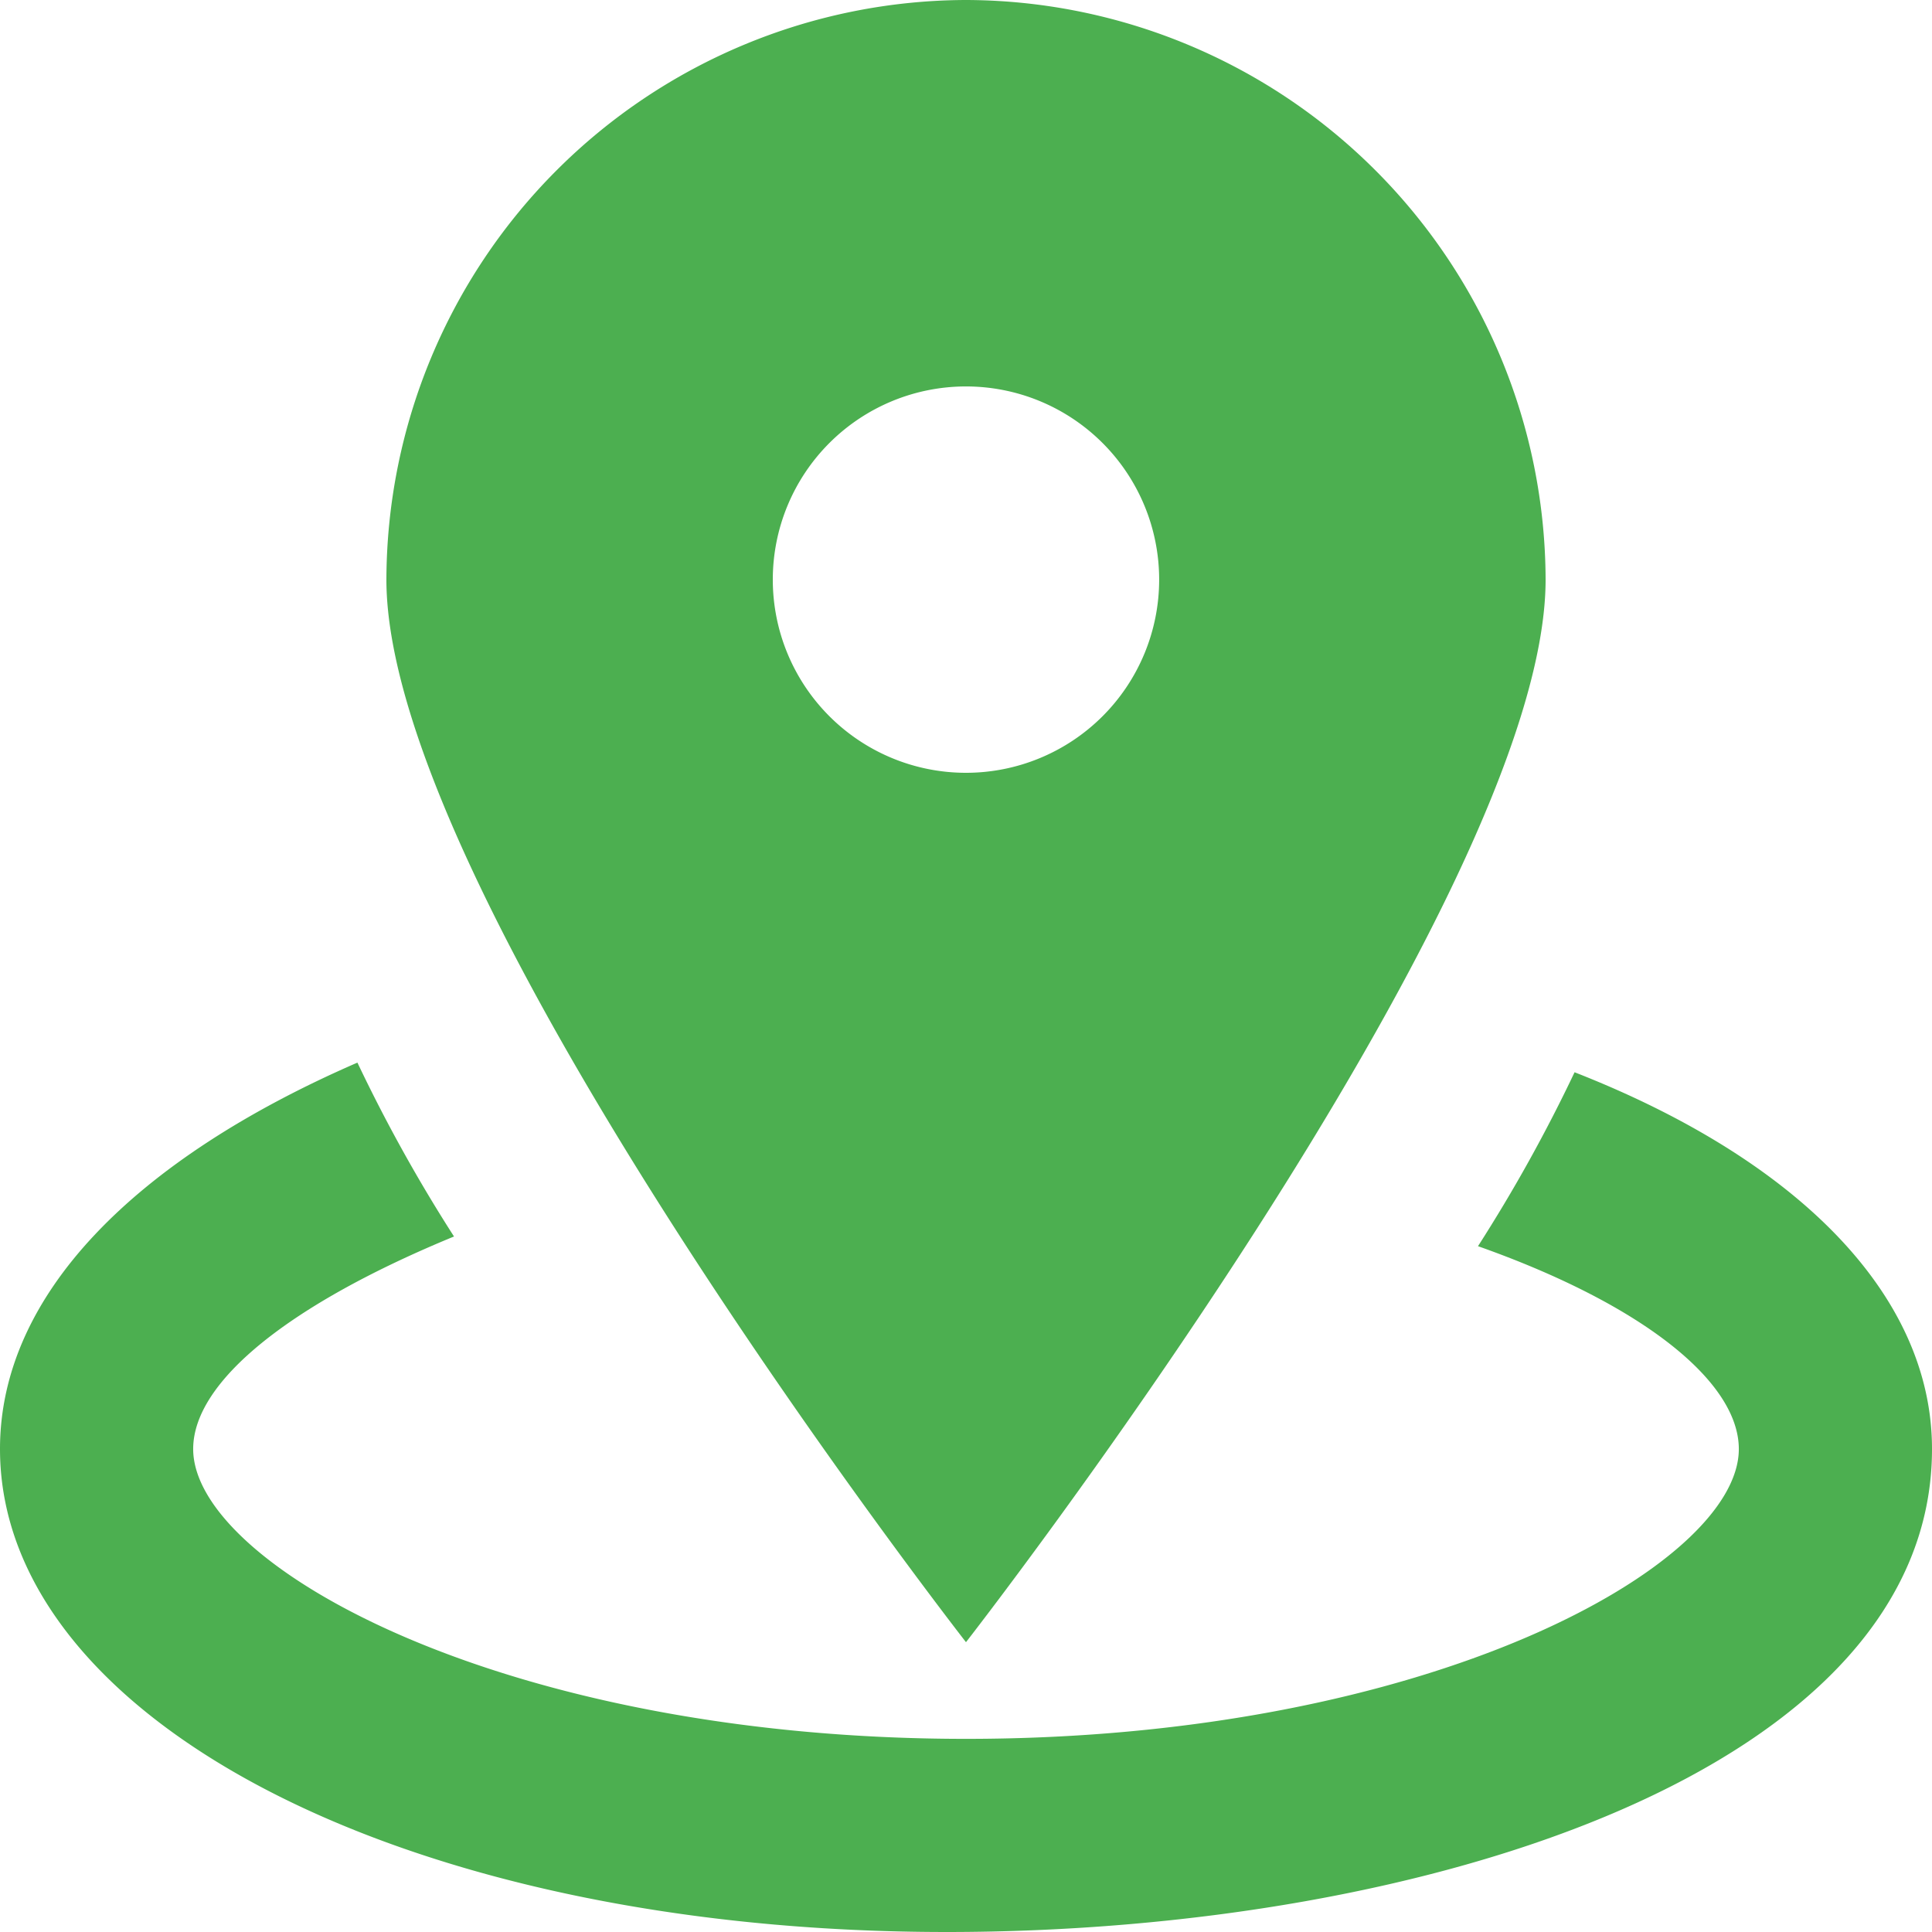
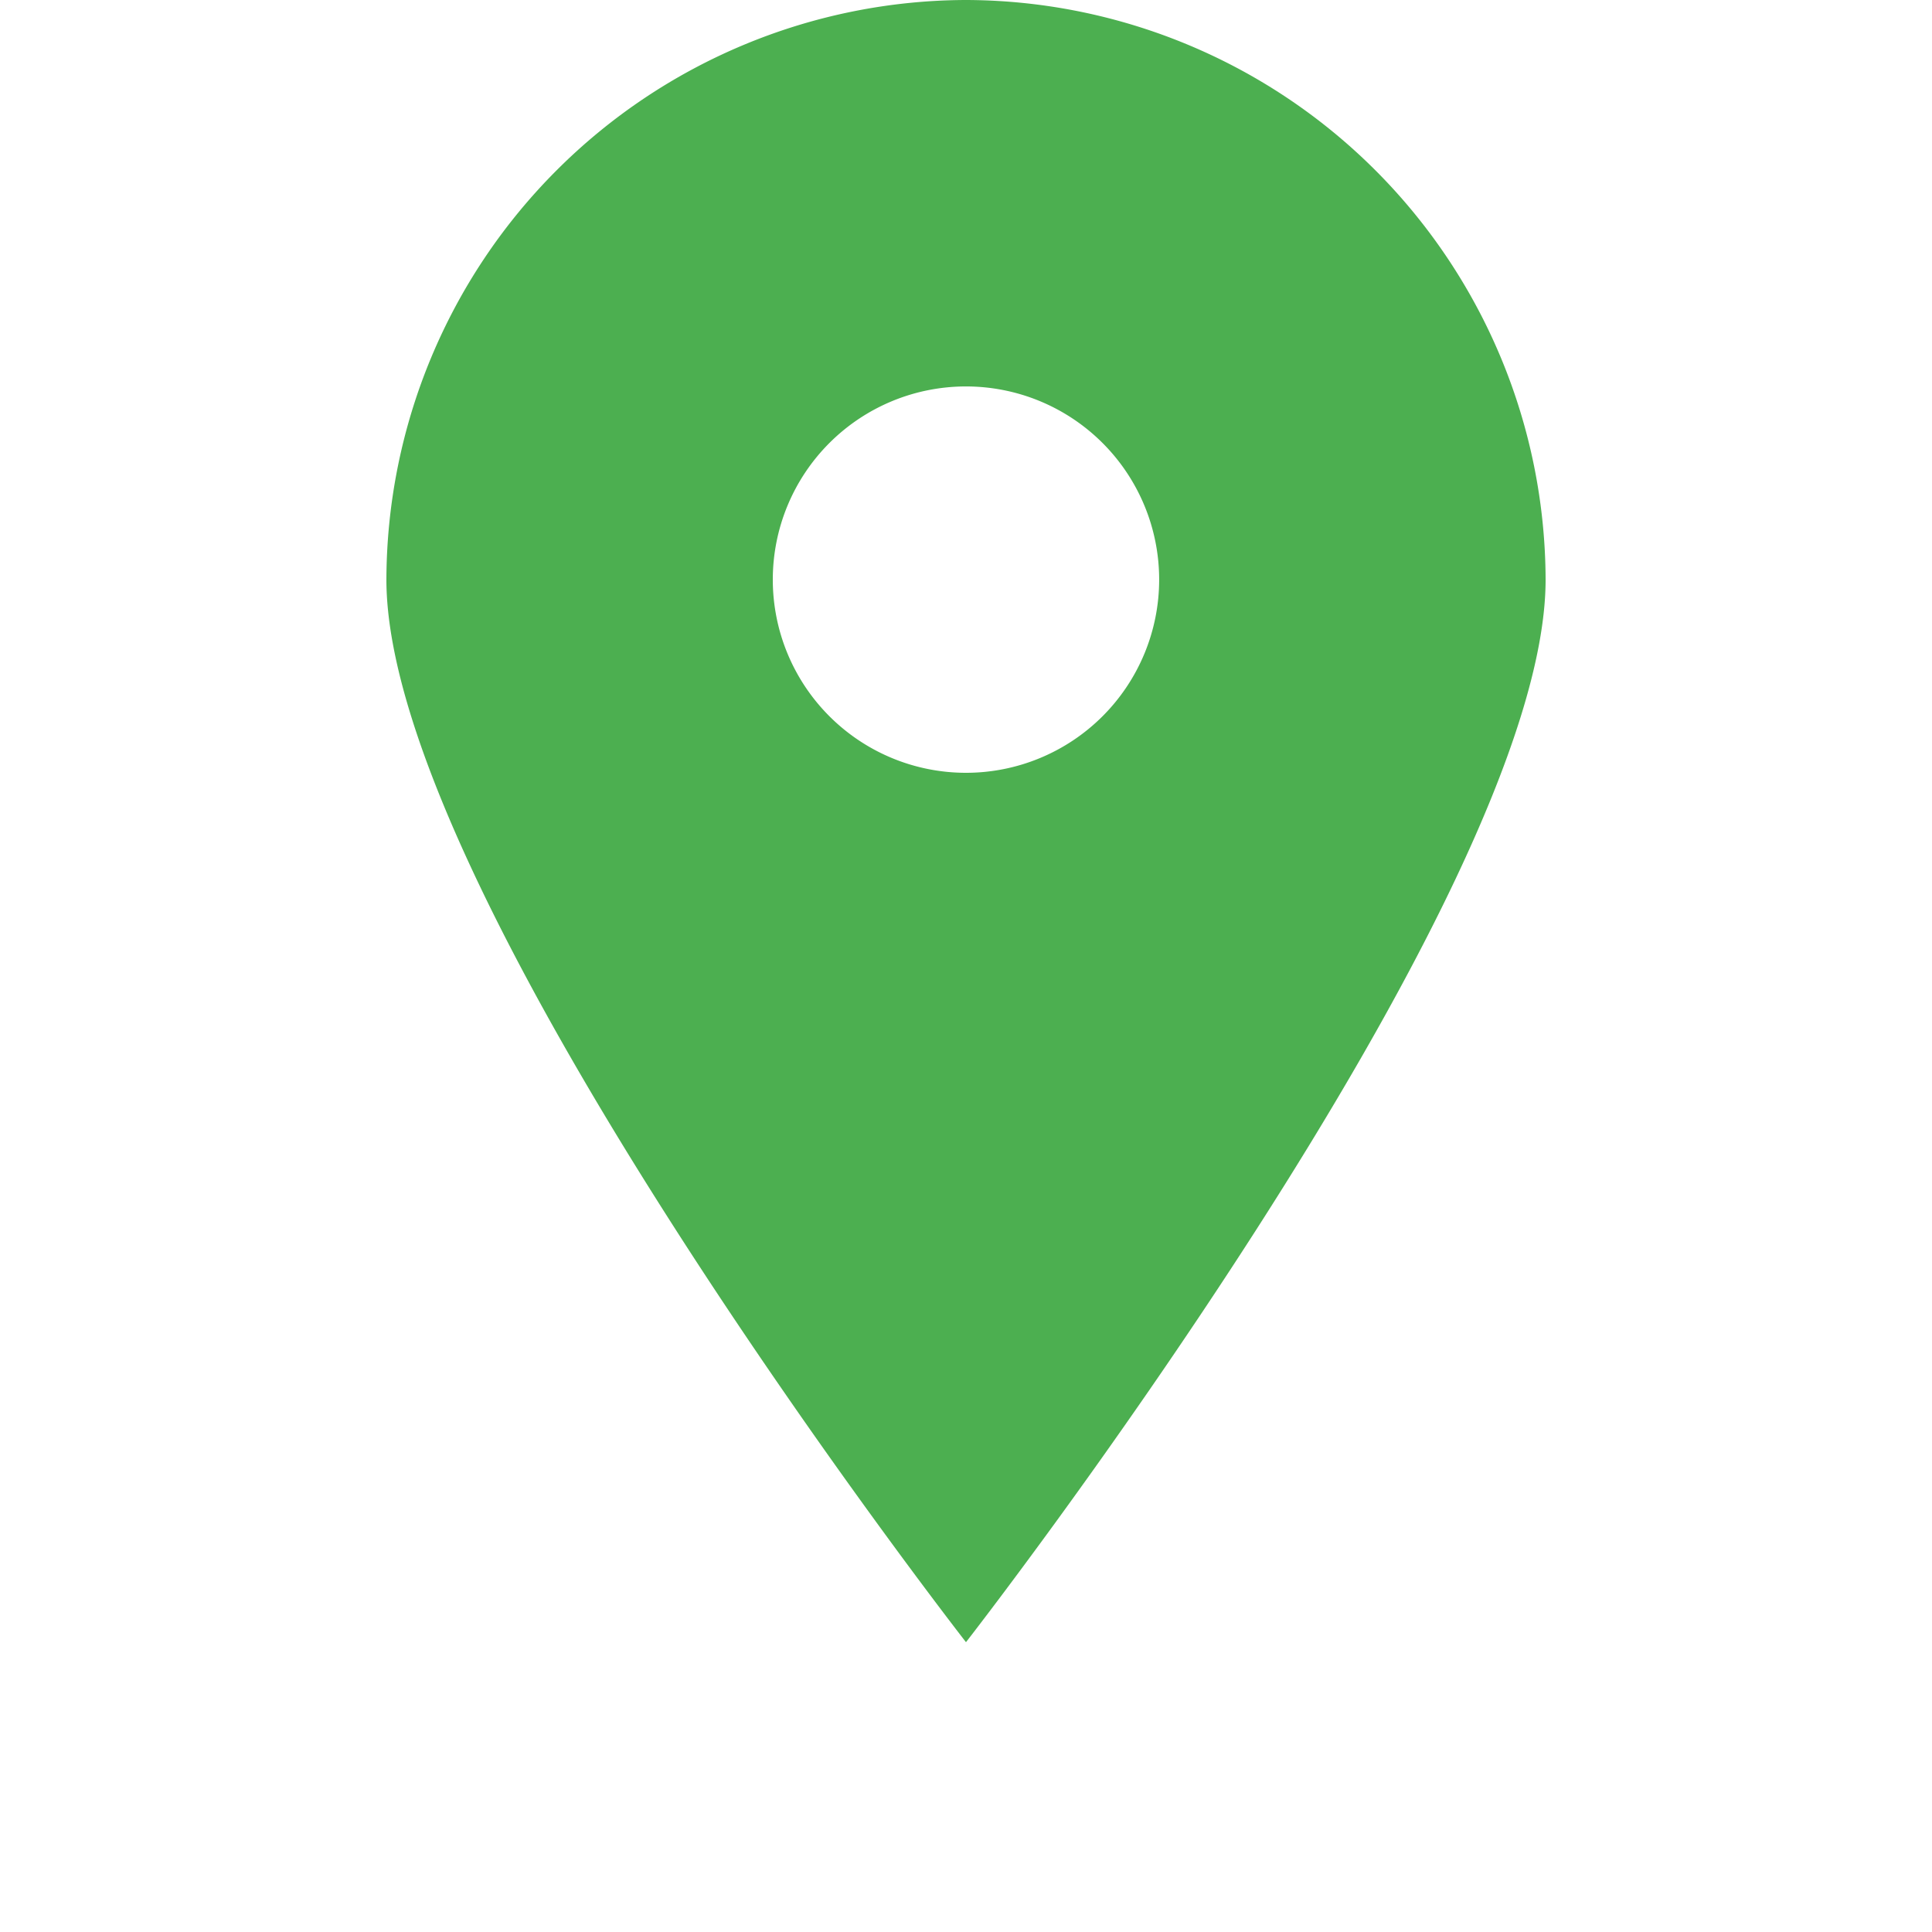
<svg xmlns="http://www.w3.org/2000/svg" id="solution4" width="49.465" height="49.465" viewBox="0 0 49.465 49.465">
-   <path id="Path_1288" data-name="Path 1288" d="M18.839,0A14.883,14.883,0,0,0,4,14.839C4,23,18.839,42.045,18.839,42.045S33.679,23,33.679,14.839A14.883,14.883,0,0,0,18.839,0Zm0,19.786a4.946,4.946,0,1,1,4.946-4.946,4.946,4.946,0,0,1-4.946,4.946Z" transform="translate(5.893)" fill="#4caf50" />
+   <path id="Path_1288" data-name="Path 1288" d="M18.839,0A14.883,14.883,0,0,0,4,14.839C4,23,18.839,42.045,18.839,42.045S33.679,23,33.679,14.839A14.883,14.883,0,0,0,18.839,0m0,19.786a4.946,4.946,0,1,1,4.946-4.946,4.946,4.946,0,0,1-4.946,4.946Z" transform="translate(5.893)" fill="#4caf50" />
  <g id="Group_3345" data-name="Group 3345" transform="translate(0 27.206)">
-     <path id="Path_1289" data-name="Path 1289" d="M40.314,11.247A40.016,40.016,0,0,1,37.841,15.7c4.2,1.484,6.678,3.463,6.678,5.194,0,2.968-7.914,7.42-19.786,7.42S4.946,23.861,4.946,20.893c0-1.731,2.473-3.71,6.678-5.441A40.015,40.015,0,0,1,9.151,11C3.463,13.473,0,16.936,0,20.893c0,6.925,10.388,12.366,24.238,12.366,12.366,0,25.227-4.2,25.227-12.366C49.465,16.936,46,13.473,40.314,11.247Z" transform="translate(0 -11)" fill="#4caf50" />
-   </g>
+     </g>
</svg>